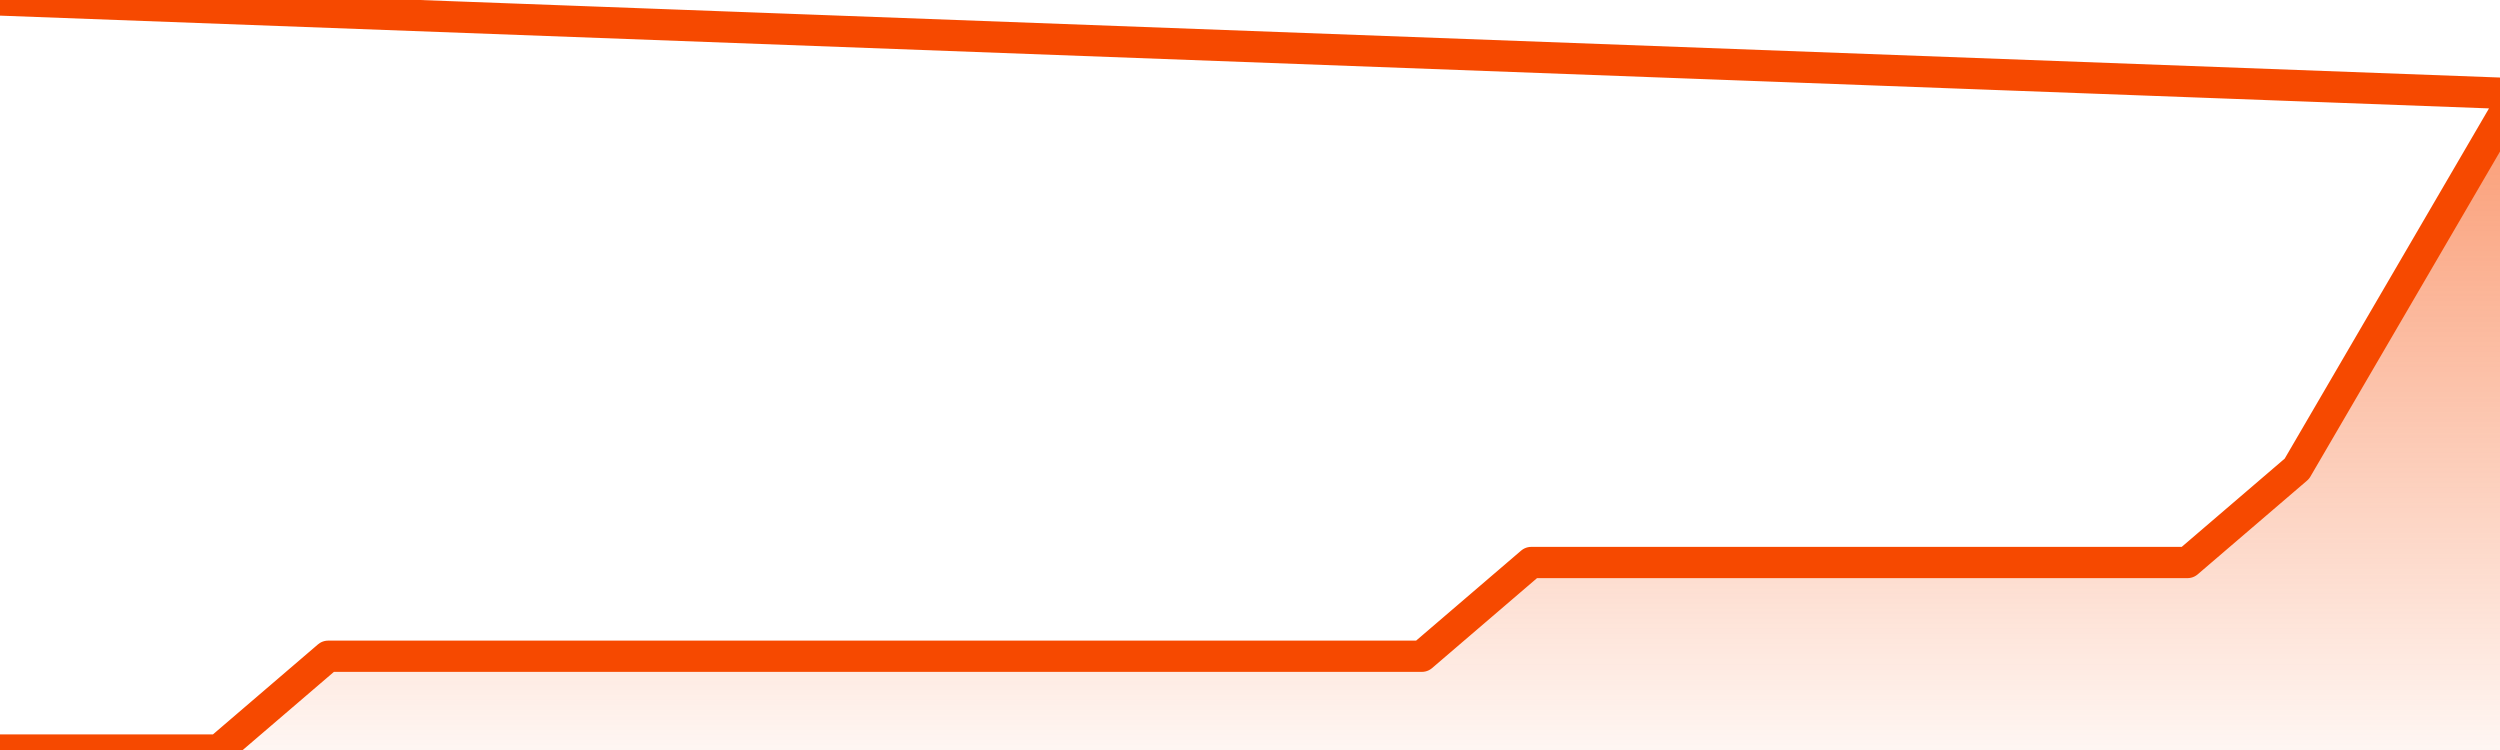
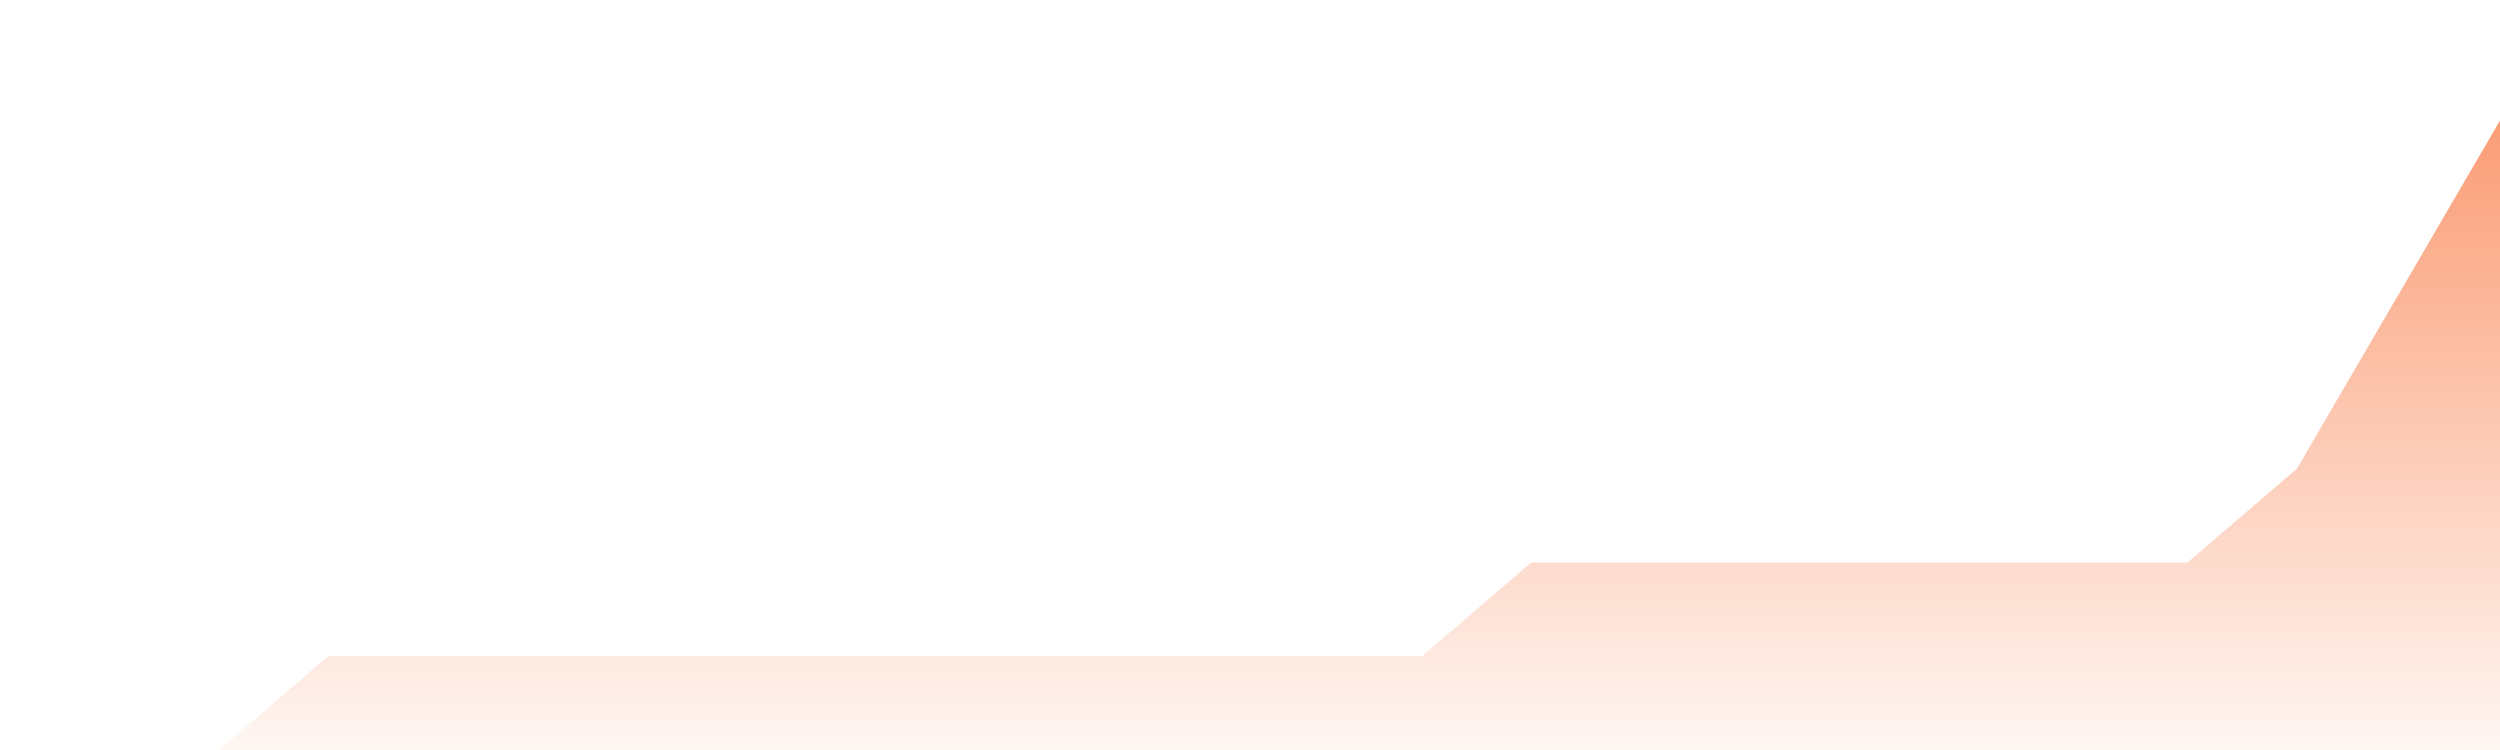
<svg xmlns="http://www.w3.org/2000/svg" version="1.1" width="80" height="24" viewBox="0 0 80 24">
  <defs>
    <linearGradient x1=".5" x2=".5" y2="1" id="gradient">
      <stop offset="0" stop-color="#F64900" />
      <stop offset="1" stop-color="#f64900" stop-opacity="0" />
    </linearGradient>
  </defs>
  <path fill="url(#gradient)" fill-opacity="0.56" stroke="none" d="M 0,26 0.0,24.0 3.5,24.0 7.0,24.0 10.5,21.0 14.0,21.0 17.5,21.0 21.0,21.0 24.5,21.0 28.0,21.0 31.5,21.0 35.0,21.0 38.5,21.0 42.0,21.0 45.5,21.0 49.0,18.0 52.5,18.0 56.0,18.0 59.5,18.0 63.0,18.0 66.5,18.0 70.0,18.0 73.5,15.0 77.0,9.0 80.5,3.0 82,26 Z" />
-   <path fill="none" stroke="#F64900" stroke-width="1" stroke-linejoin="round" stroke-linecap="round" d="M 0.0,24.0 3.5,24.0 7.0,24.0 10.5,21.0 14.0,21.0 17.5,21.0 21.0,21.0 24.5,21.0 28.0,21.0 31.5,21.0 35.0,21.0 38.5,21.0 42.0,21.0 45.5,21.0 49.0,18.0 52.5,18.0 56.0,18.0 59.5,18.0 63.0,18.0 66.5,18.0 70.0,18.0 73.5,15.0 77.0,9.0 80.5,3.0.join(' ') }" />
</svg>